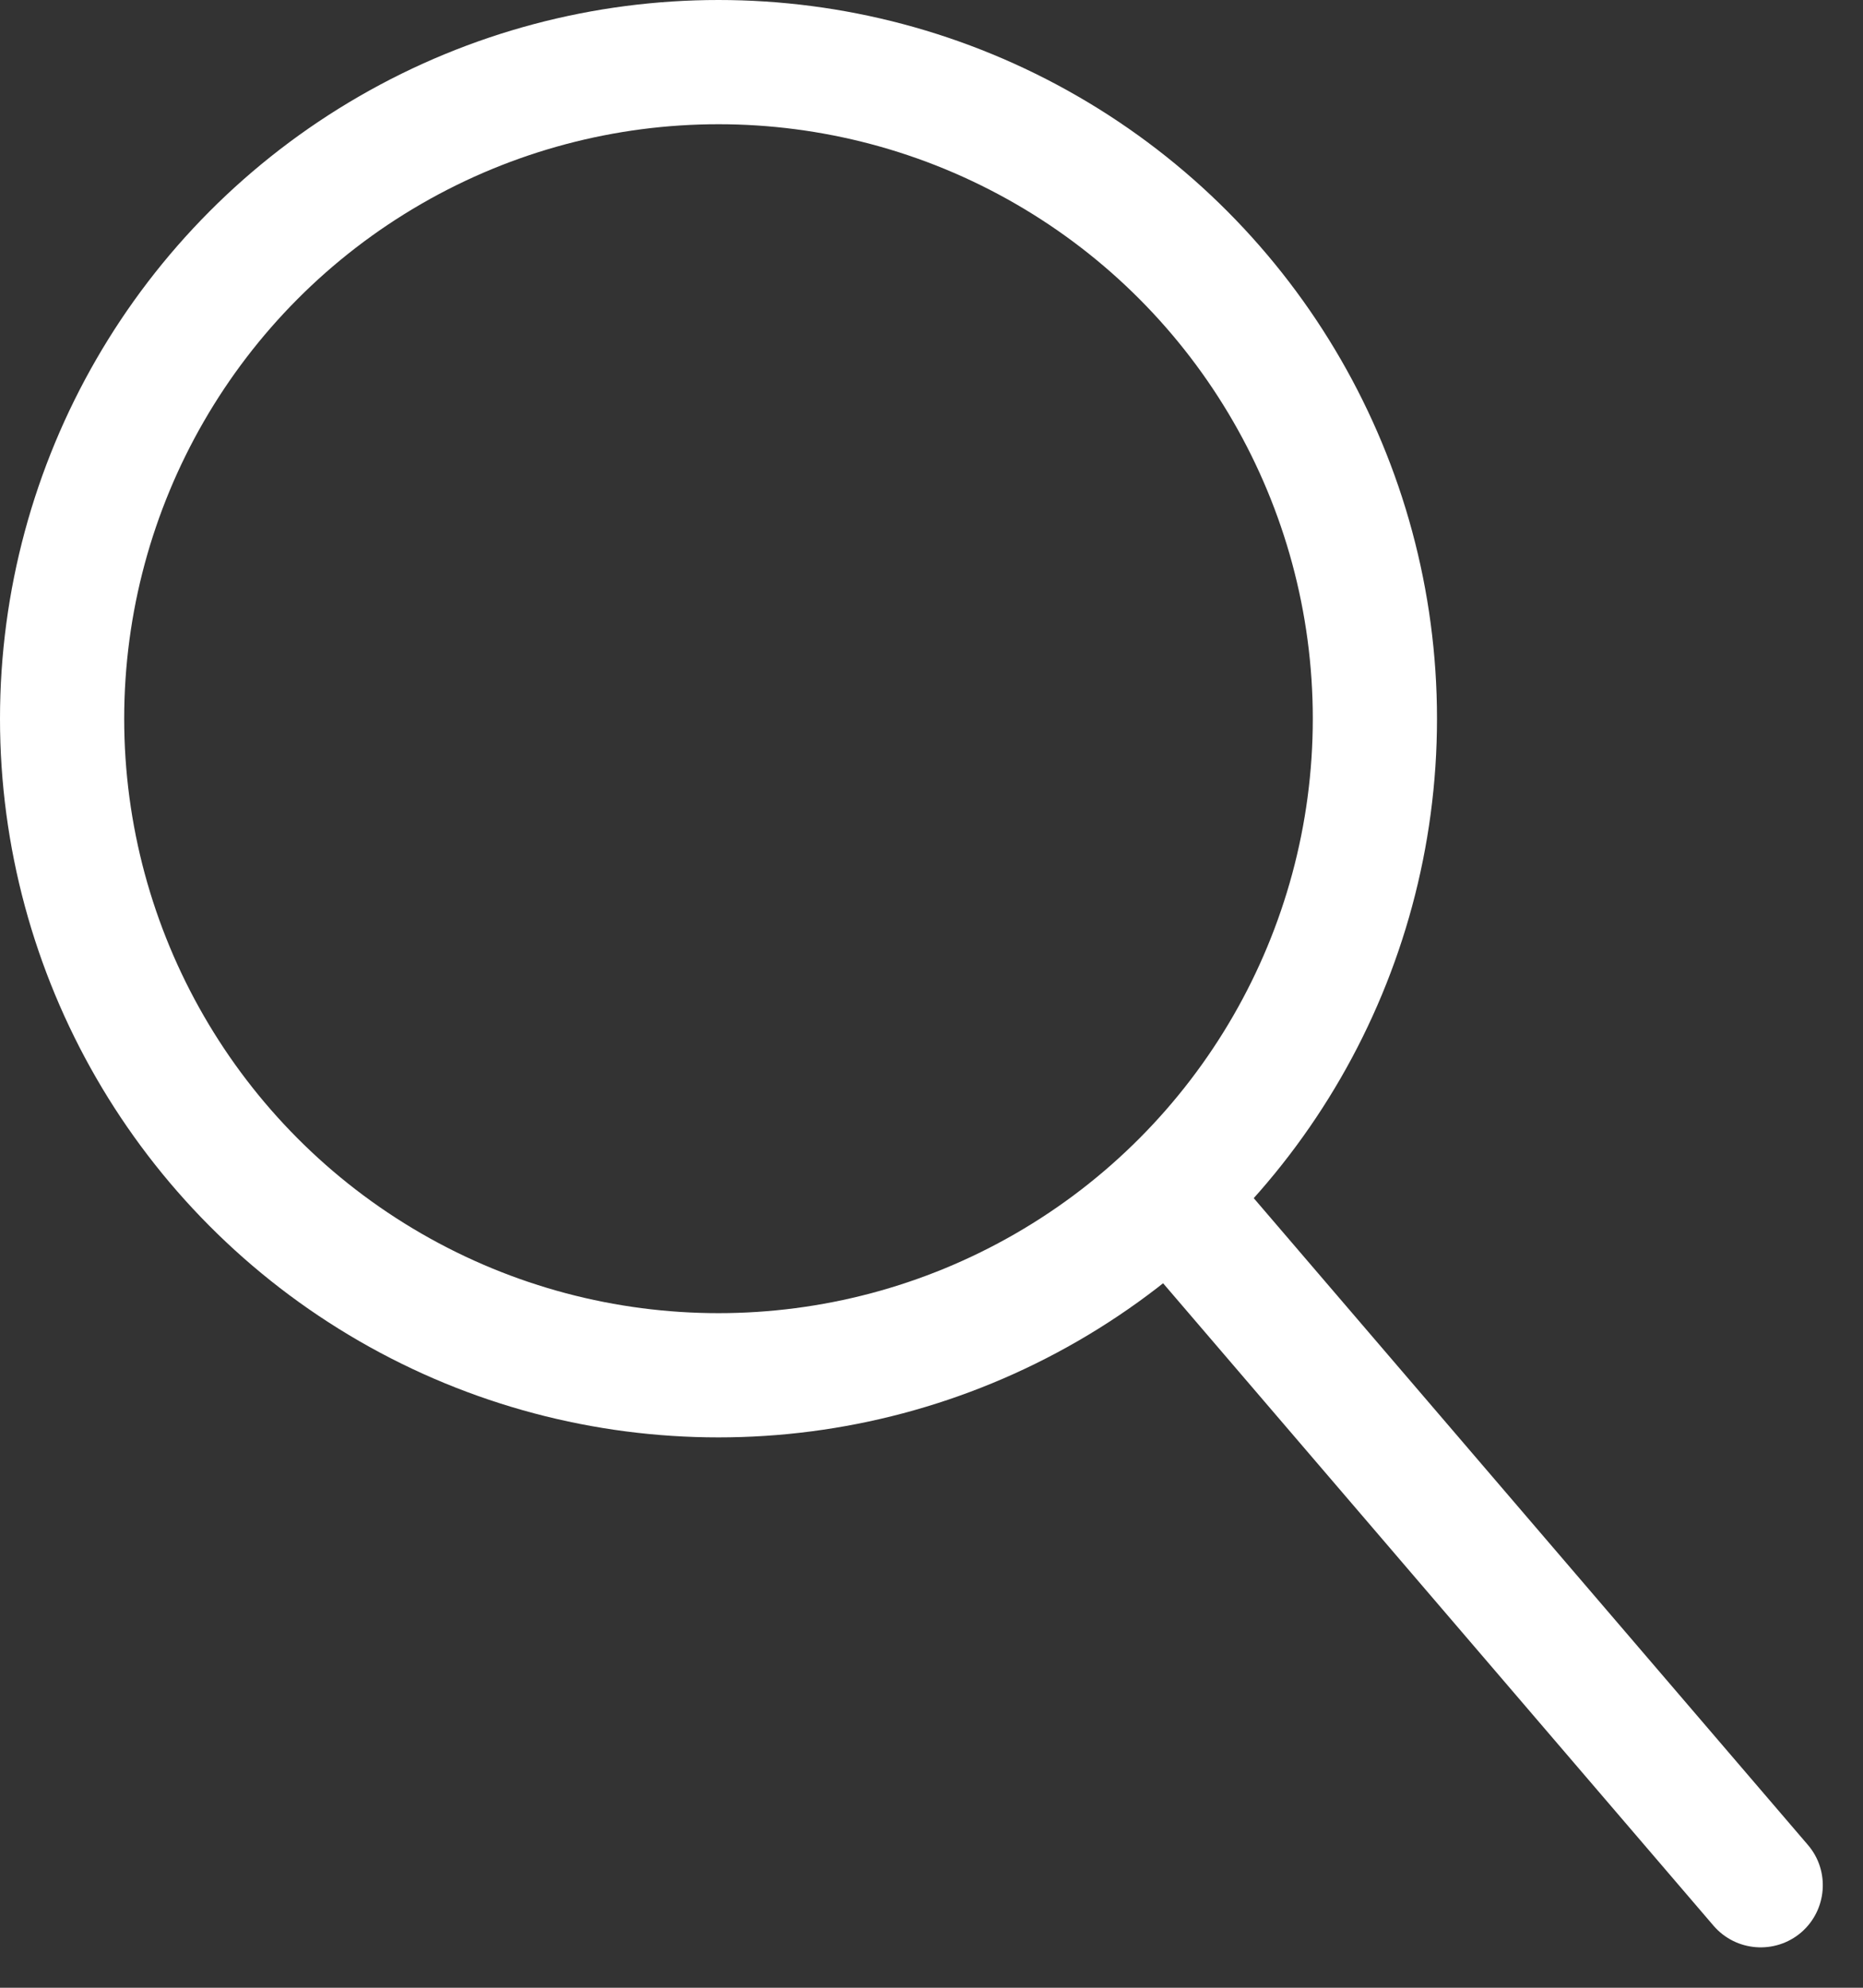
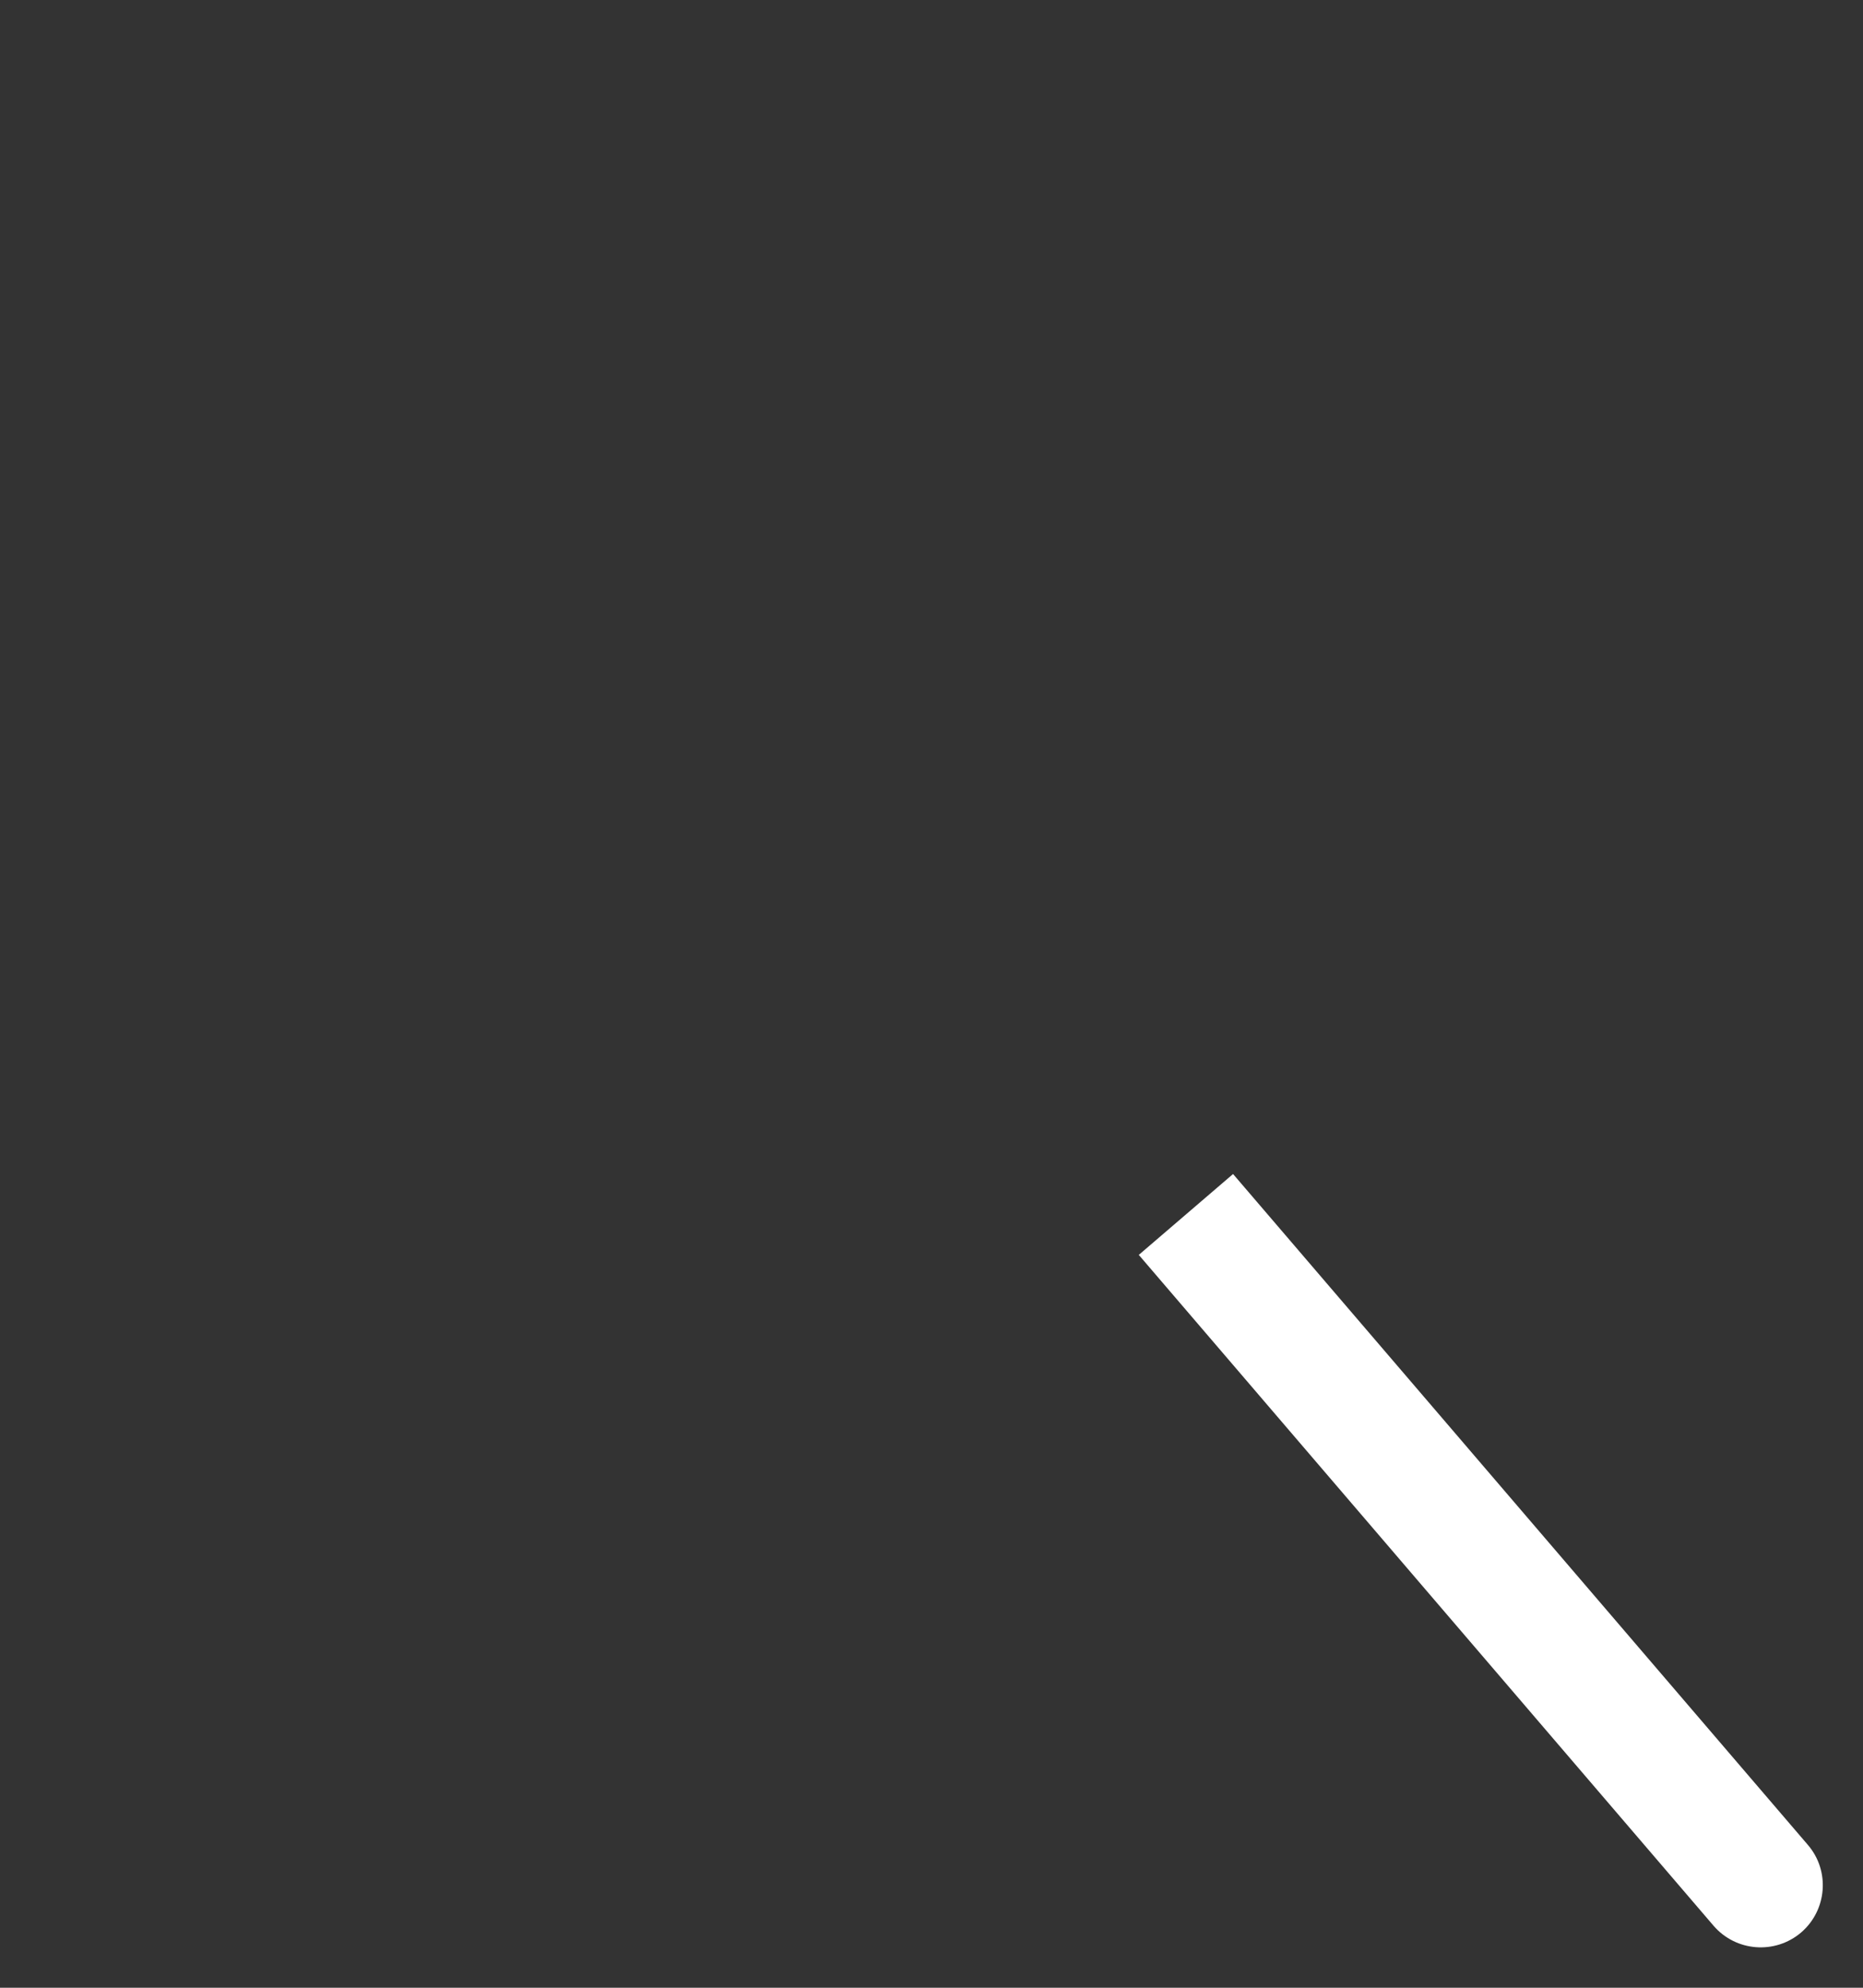
<svg xmlns="http://www.w3.org/2000/svg" width="15" height="16" viewBox="0 0 15 16" fill="none">
  <rect x="0" y="0" width="15" height="16" fill="#333333" stroke="none" />
-   <circle cx="5.785" cy="5.785" r="5.285" stroke="white" />
  <path d="M13.796 15.5C13.976 15.71 14.292 15.734 14.502 15.555C14.711 15.375 14.736 15.059 14.556 14.85L13.796 15.5ZM9.169 10.101L13.796 15.5L14.556 14.85L9.928 9.45L9.169 10.101Z" fill="white" />
</svg>